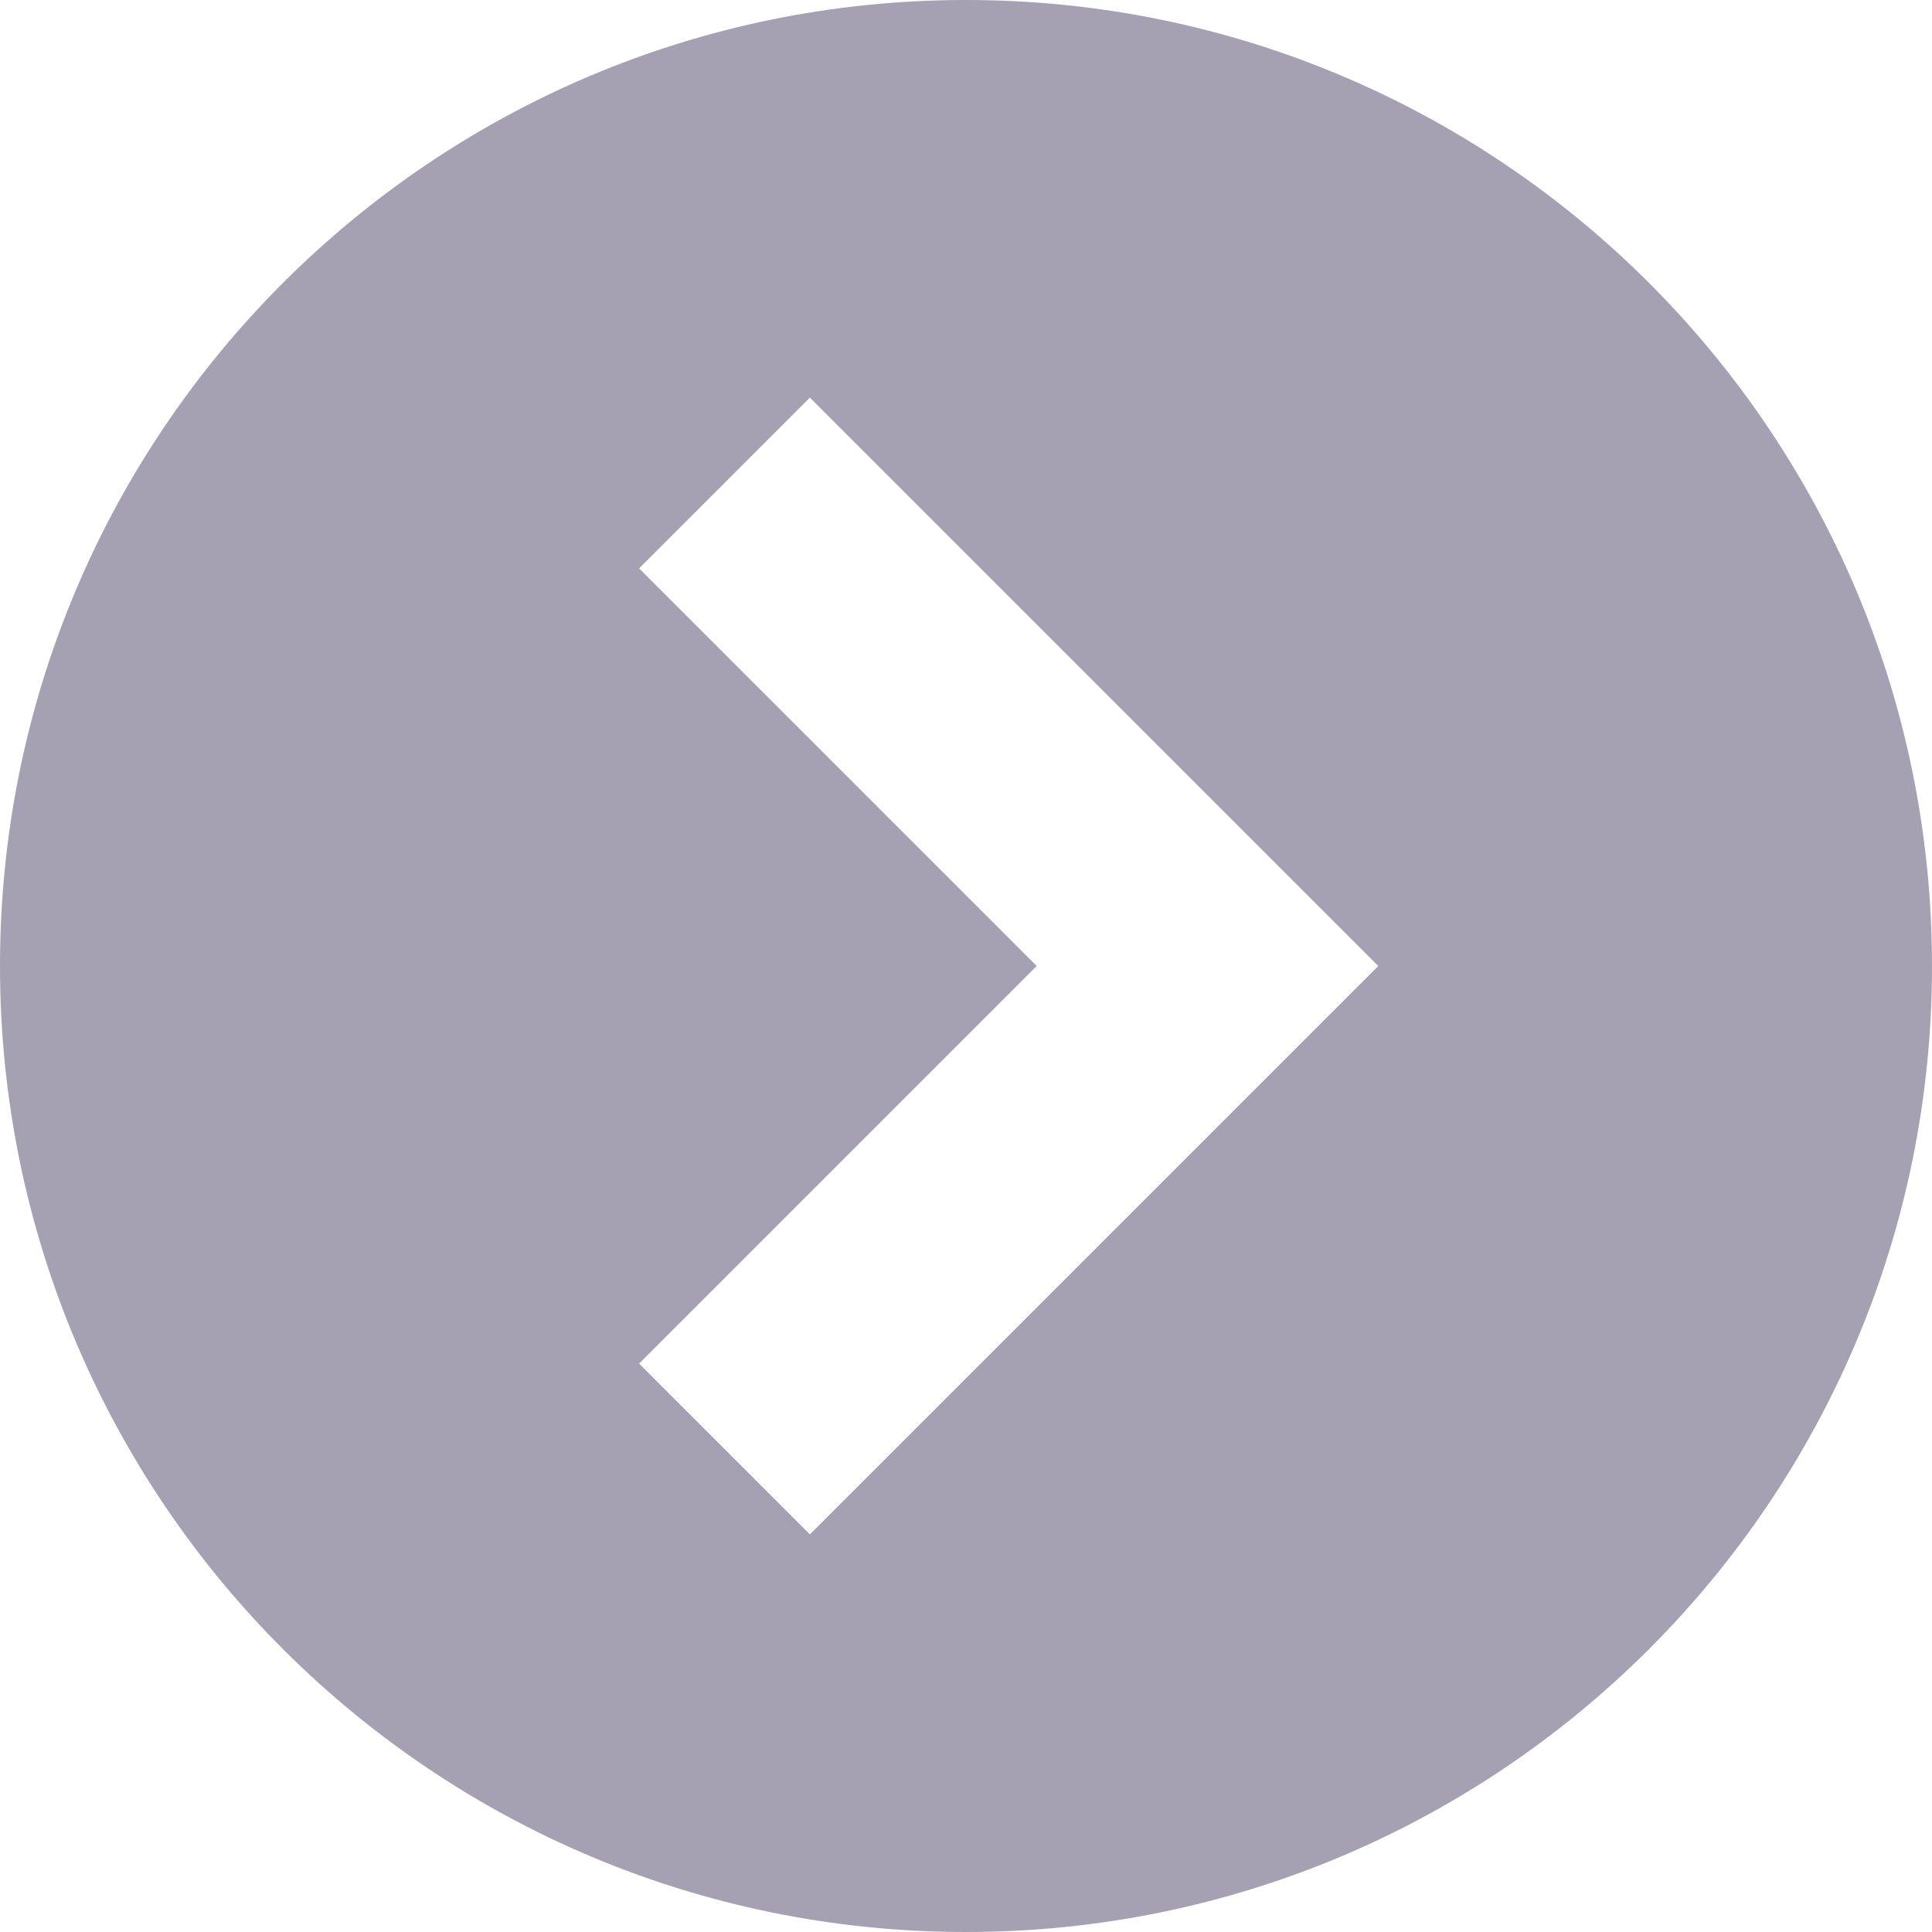
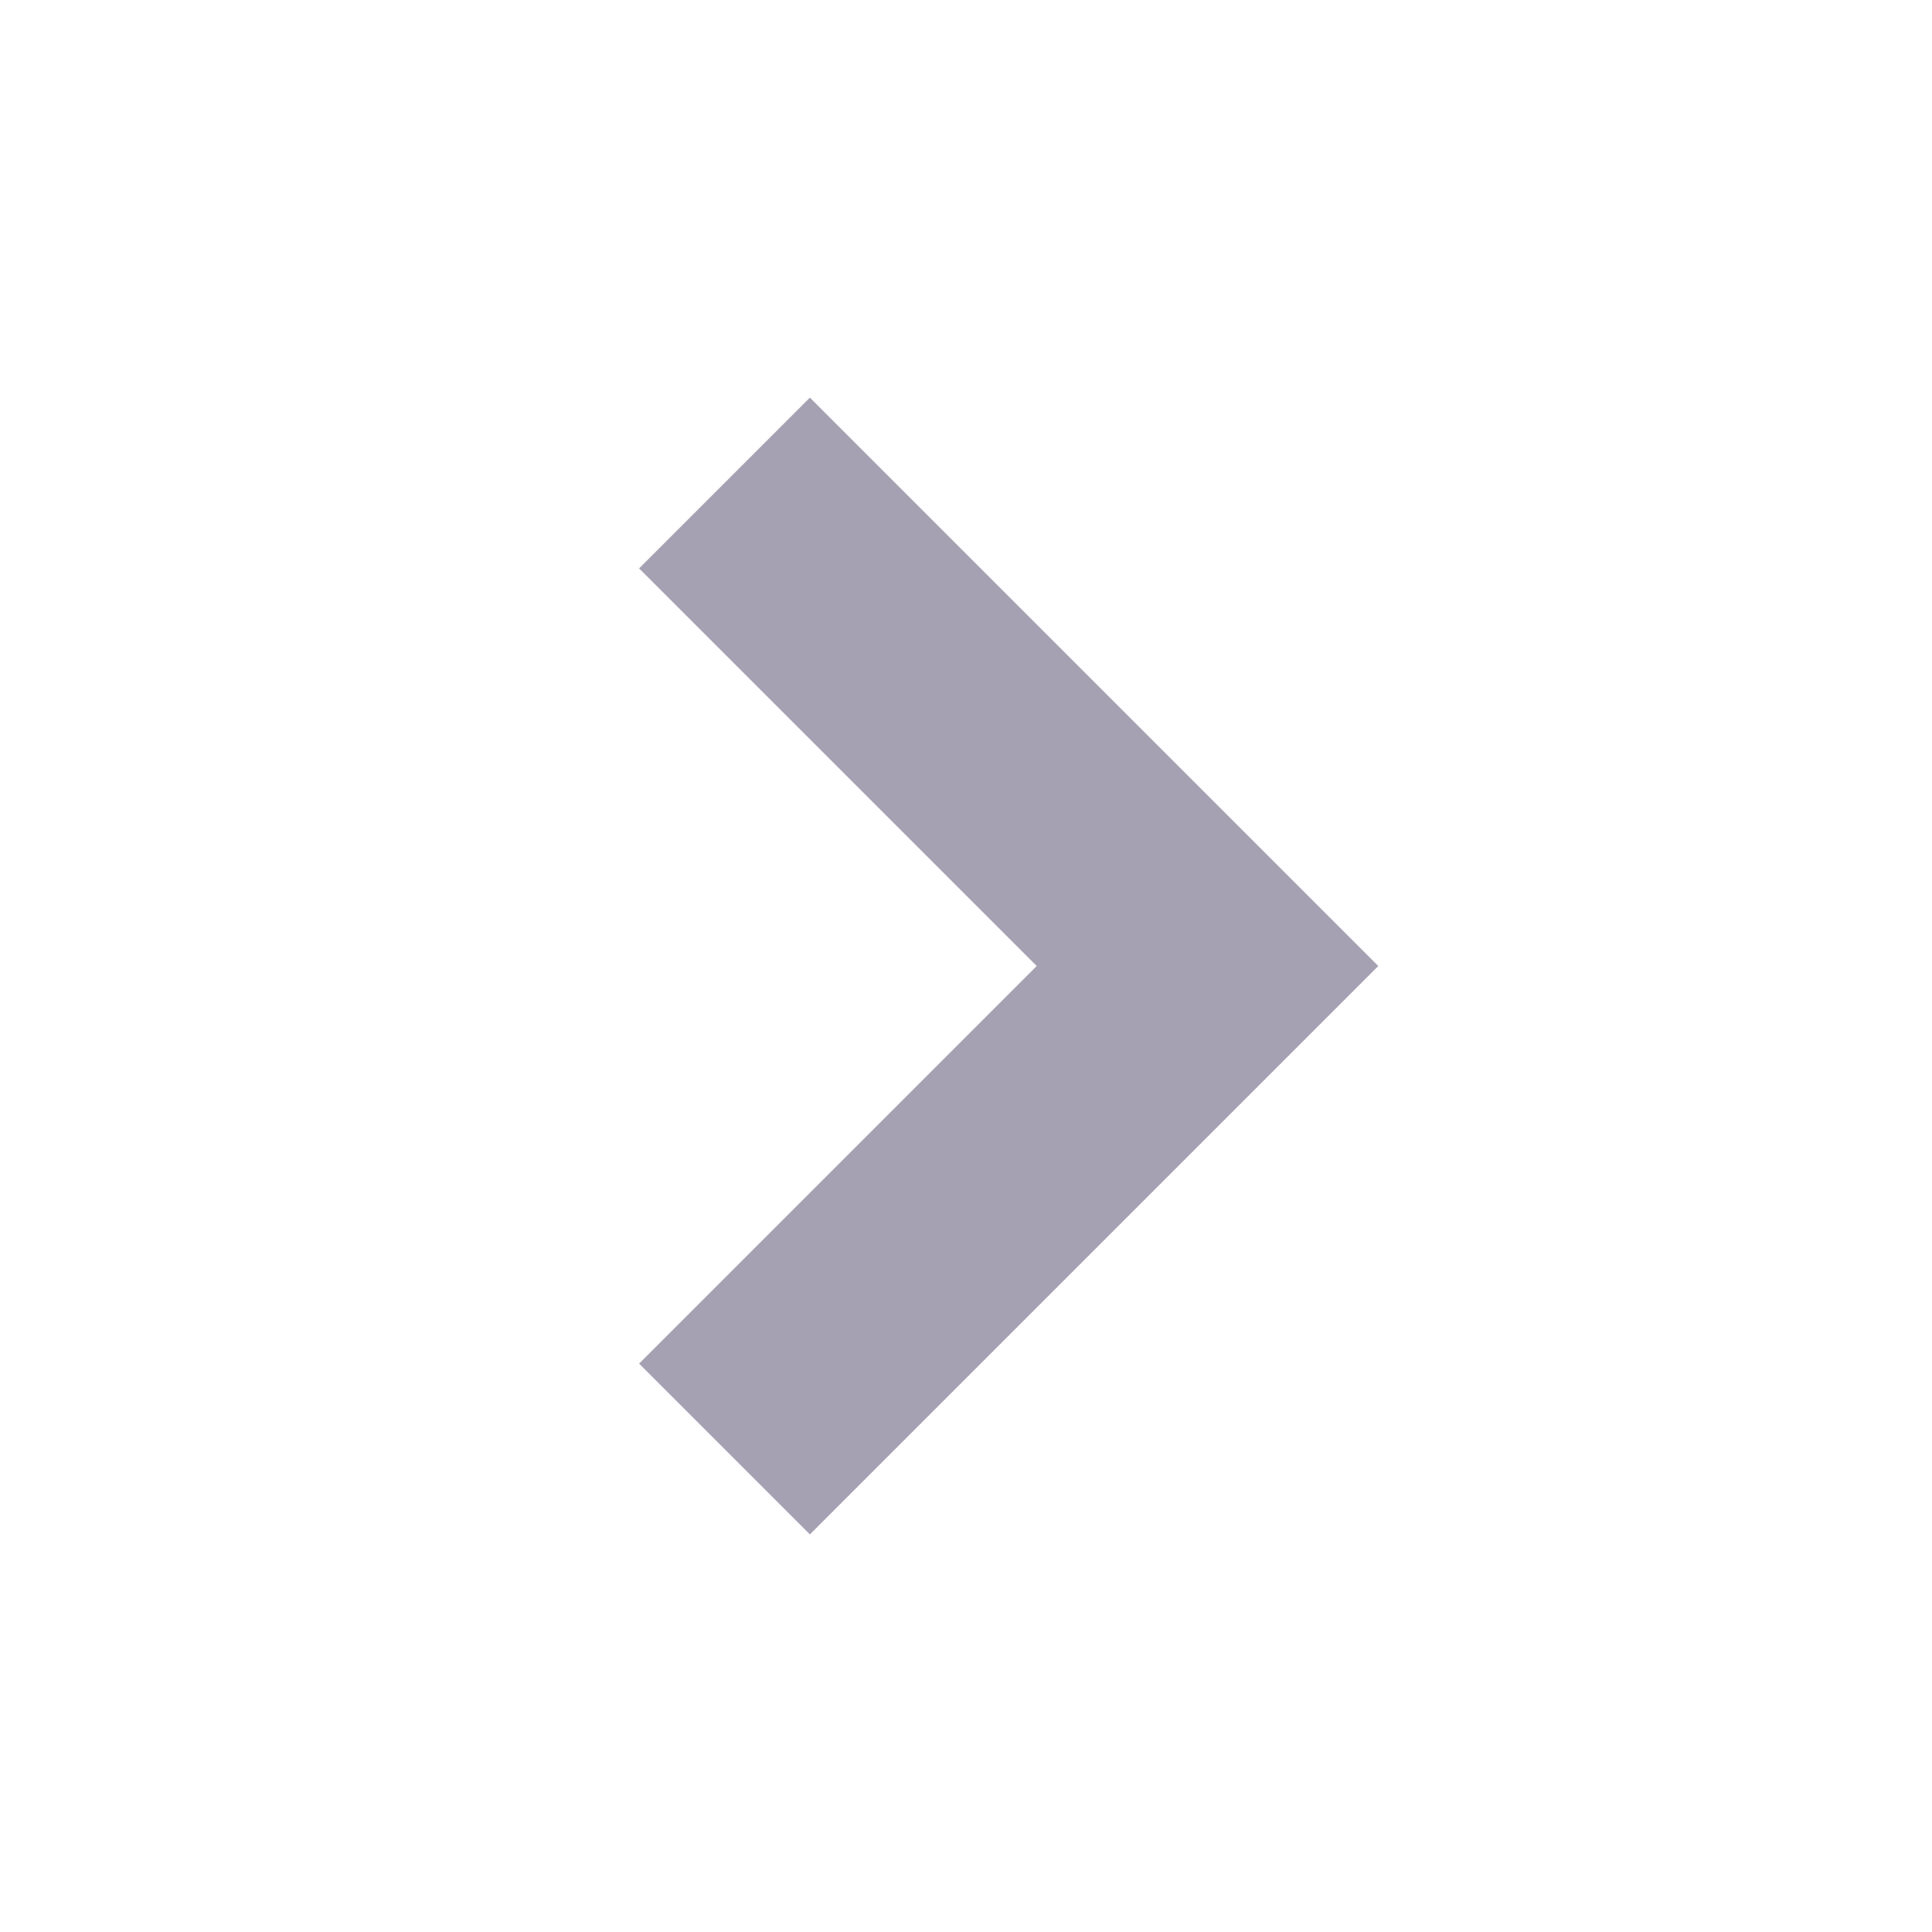
<svg xmlns="http://www.w3.org/2000/svg" width="20" height="20" viewBox="0 0 20 20">
-   <path d="m10 20c5.523 0 10-4.477 10-10 0-5.523-4.477-10-10-10-5.523 0-10 4.477-10 10 0 5.523 4.477 10 10 10zm-3.384-14.116 1.768-1.768 5.884 5.884-5.884 5.884-1.768-1.768 4.116-4.116z" fill="#a5a1b2" />
+   <path d="m10 20zm-3.384-14.116 1.768-1.768 5.884 5.884-5.884 5.884-1.768-1.768 4.116-4.116z" fill="#a5a1b2" />
</svg>